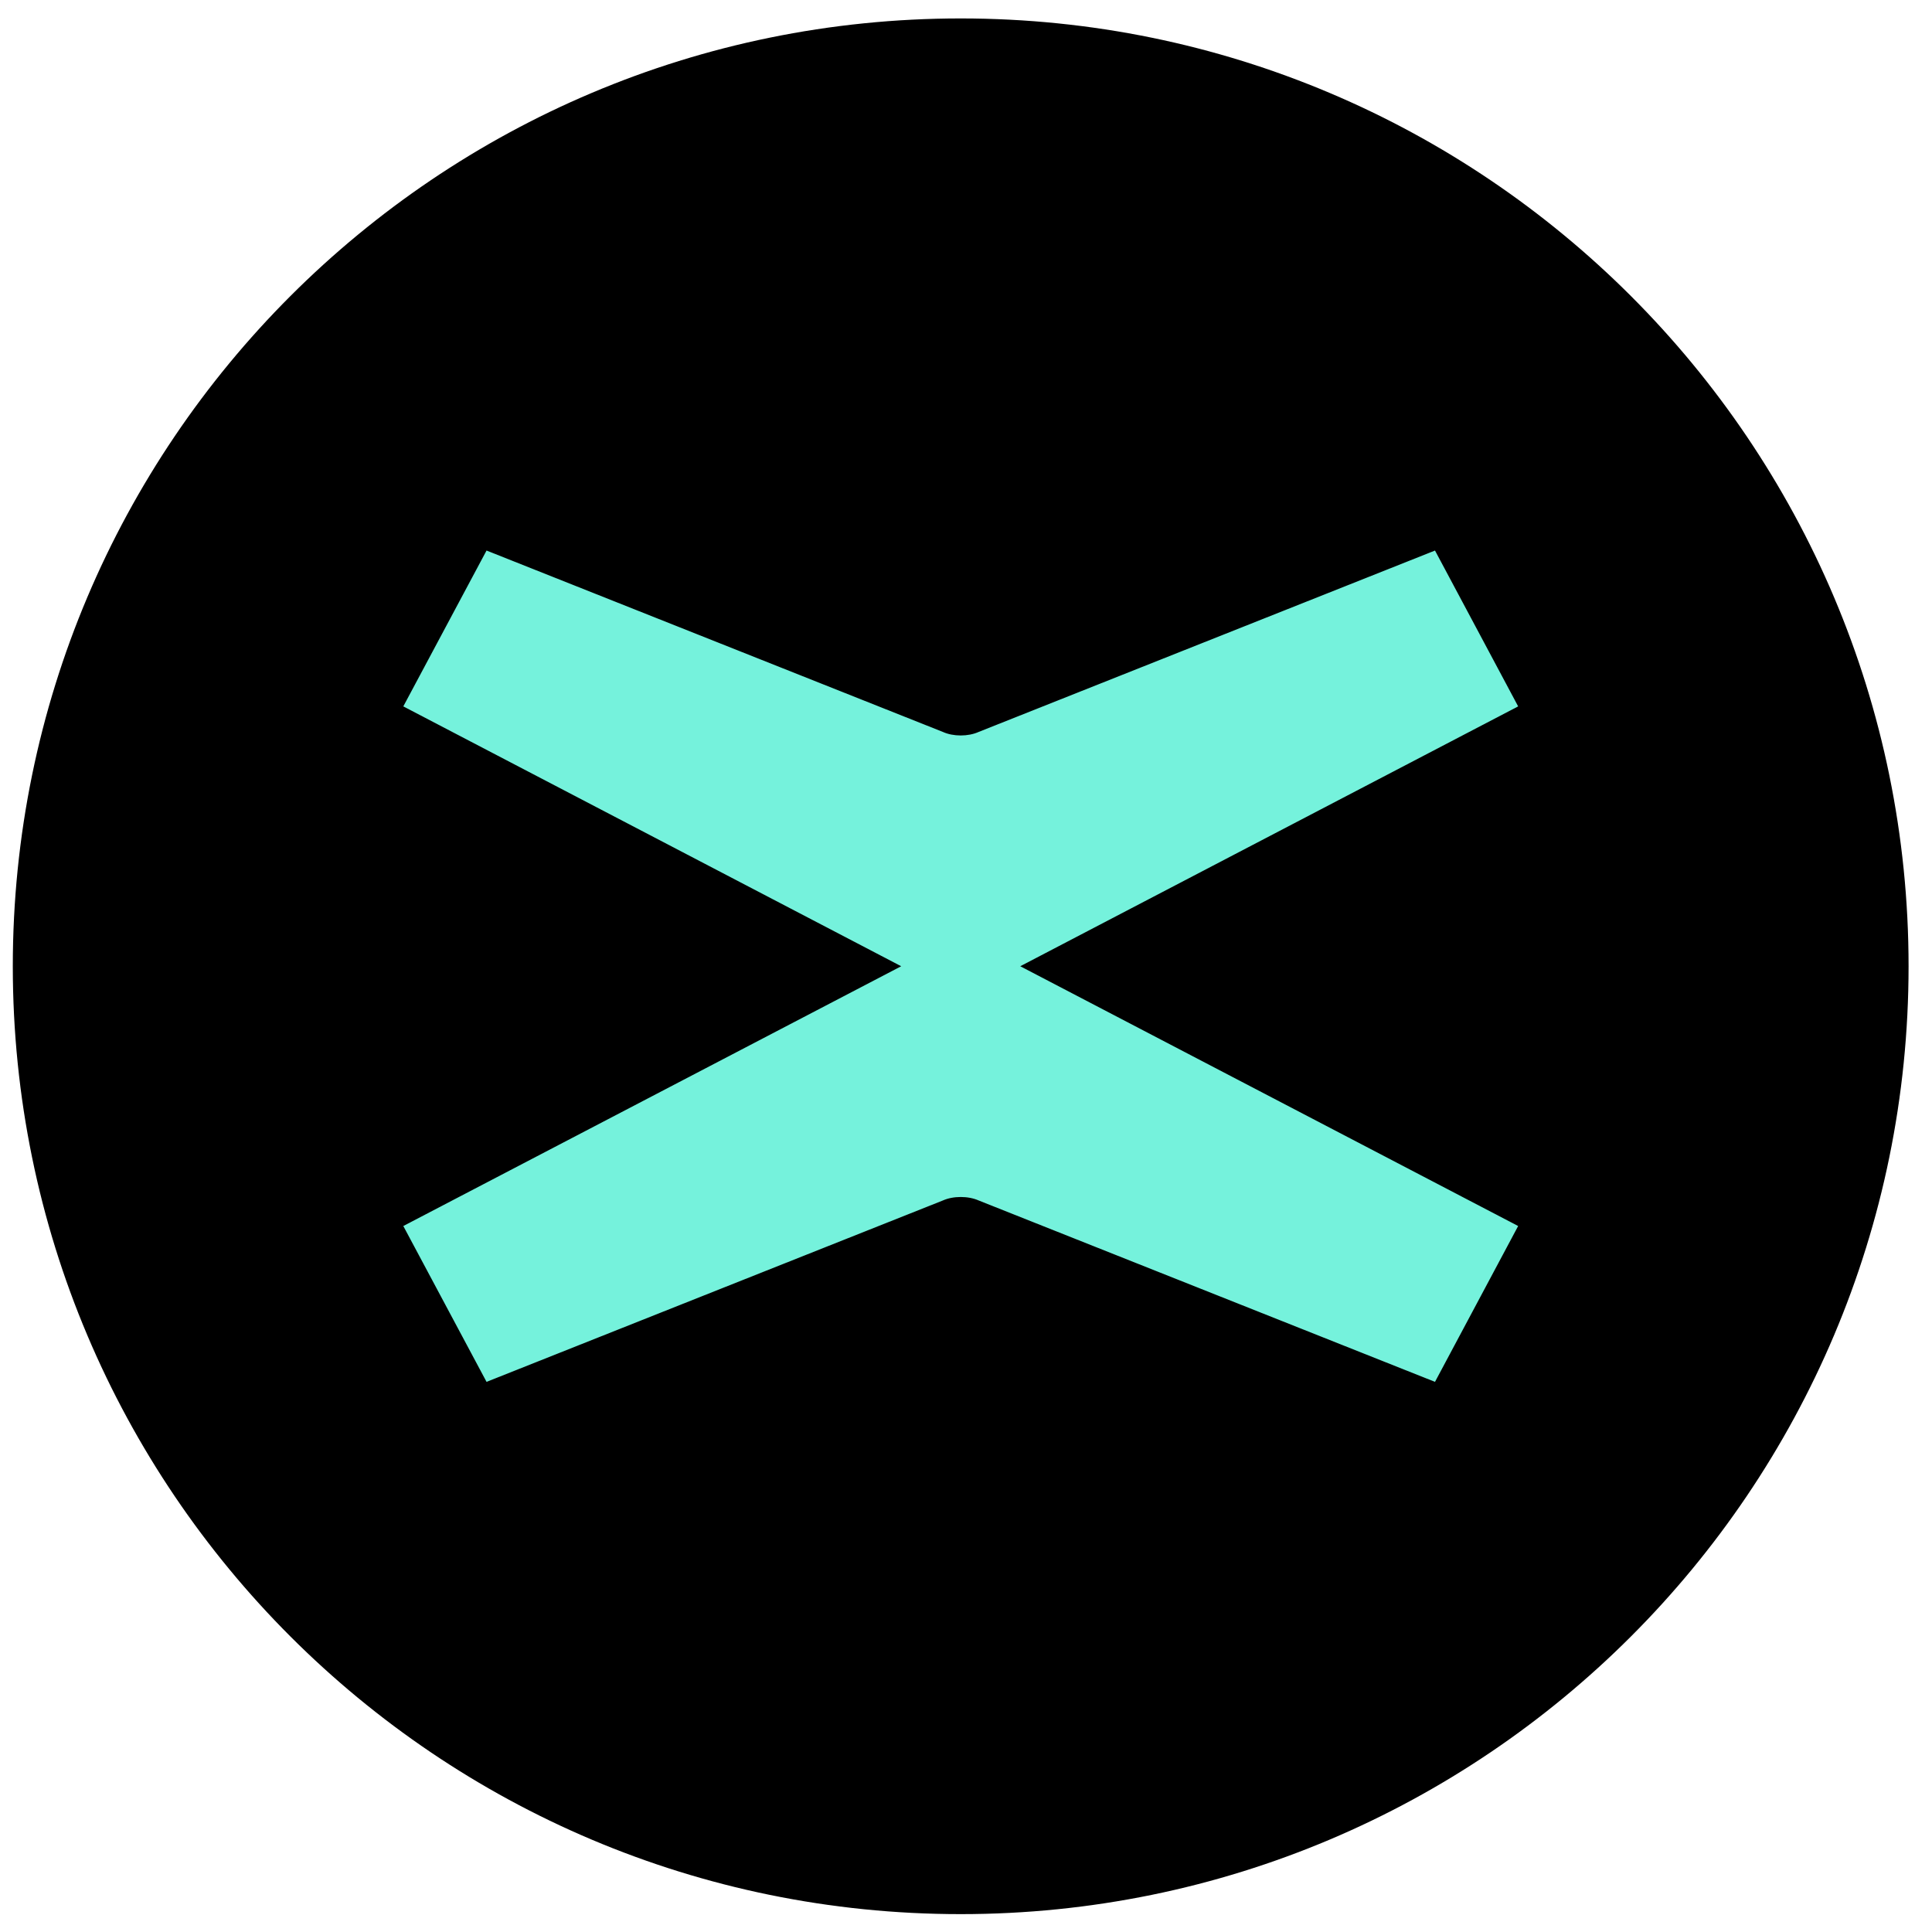
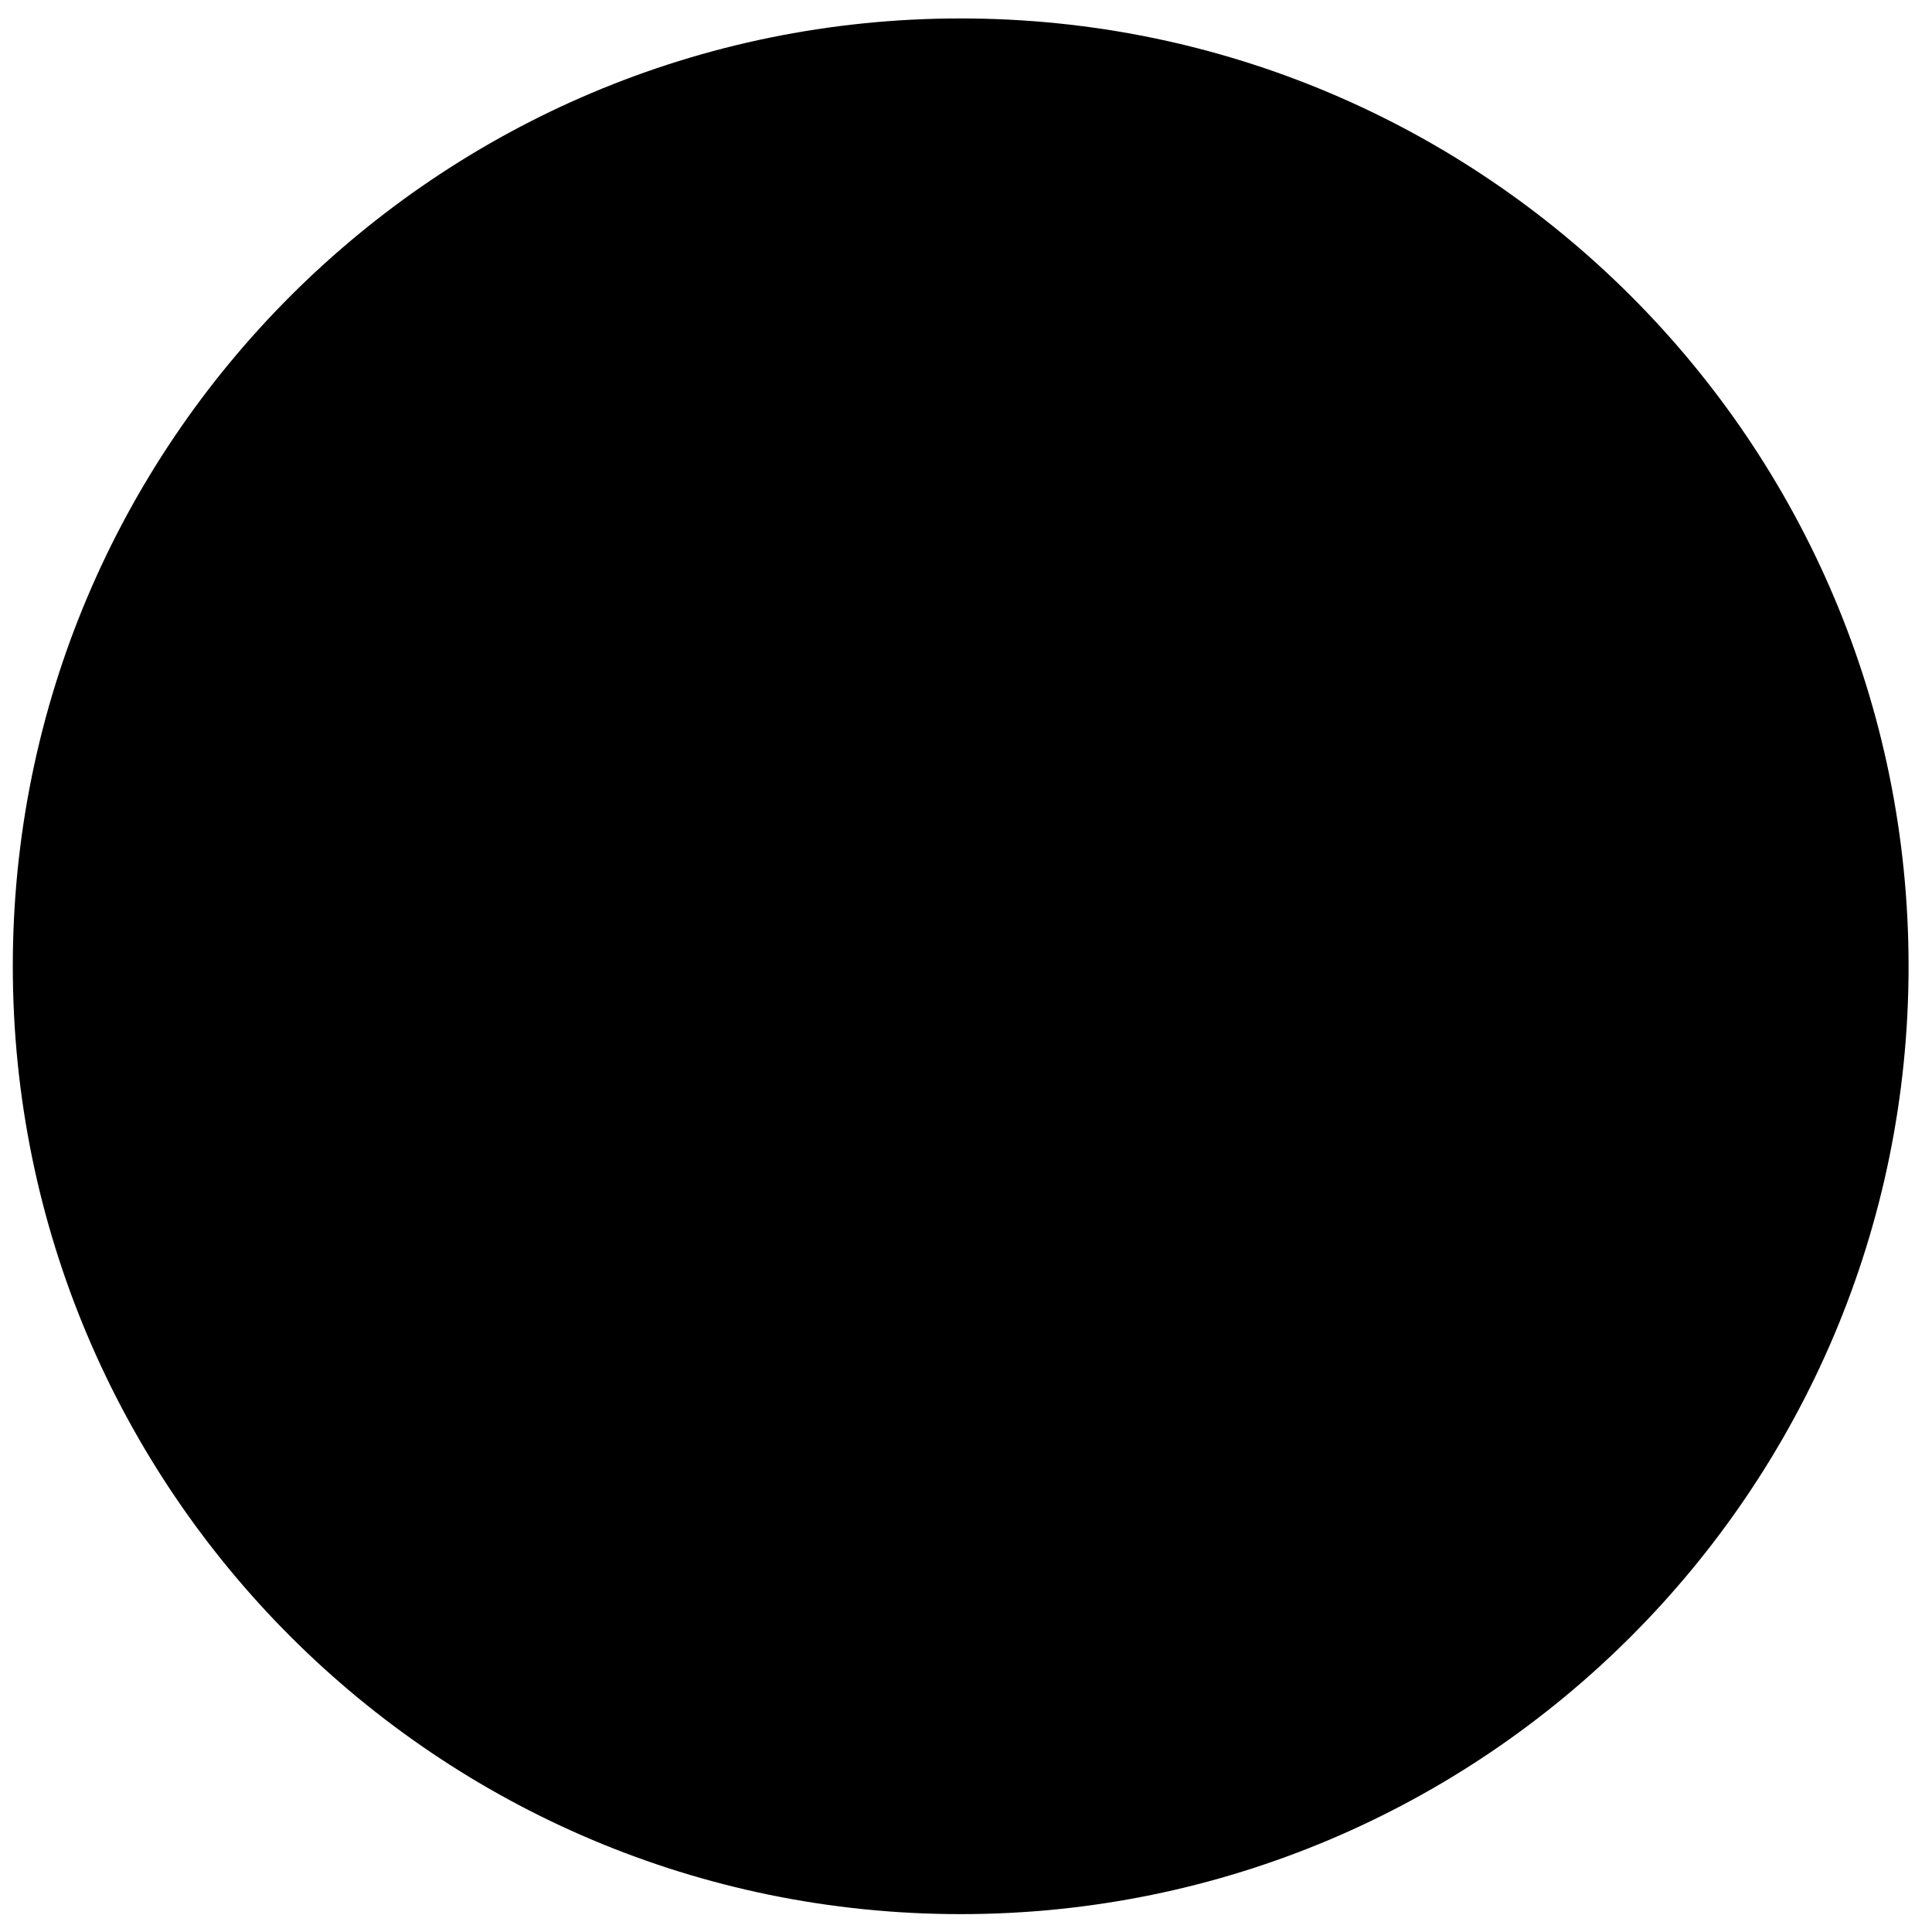
<svg xmlns="http://www.w3.org/2000/svg" width="24" height="24" viewBox="0 0 24 24" fill="none">
  <g clip-path="url(#clip0_1_21267)">
    <path d="M11.934 23.778C18.437 23.778 23.709 18.506 23.709 12.003C23.709 5.5 18.437 0.229 11.934 0.229C5.431 0.229 0.159 5.5 0.159 12.003C0.159 18.506 5.431 23.778 11.934 23.778Z" fill="black" />
-     <path d="M12.674 12.003L18.859 8.775L17.826 6.839L12.158 9.092C12.028 9.151 11.841 9.151 11.712 9.092L6.044 6.839L5.01 8.775L11.195 12.003L5.01 15.23L6.044 17.166L11.712 14.913C11.841 14.855 12.028 14.855 12.158 14.913L17.826 17.166L18.859 15.23L12.674 12.003Z" fill="#75F2DC" />
  </g>
  <defs>
    <clipPath id="clip0_1_21267">
      <rect width="24" height="24" fill="white" />
    </clipPath>
  </defs>
</svg>